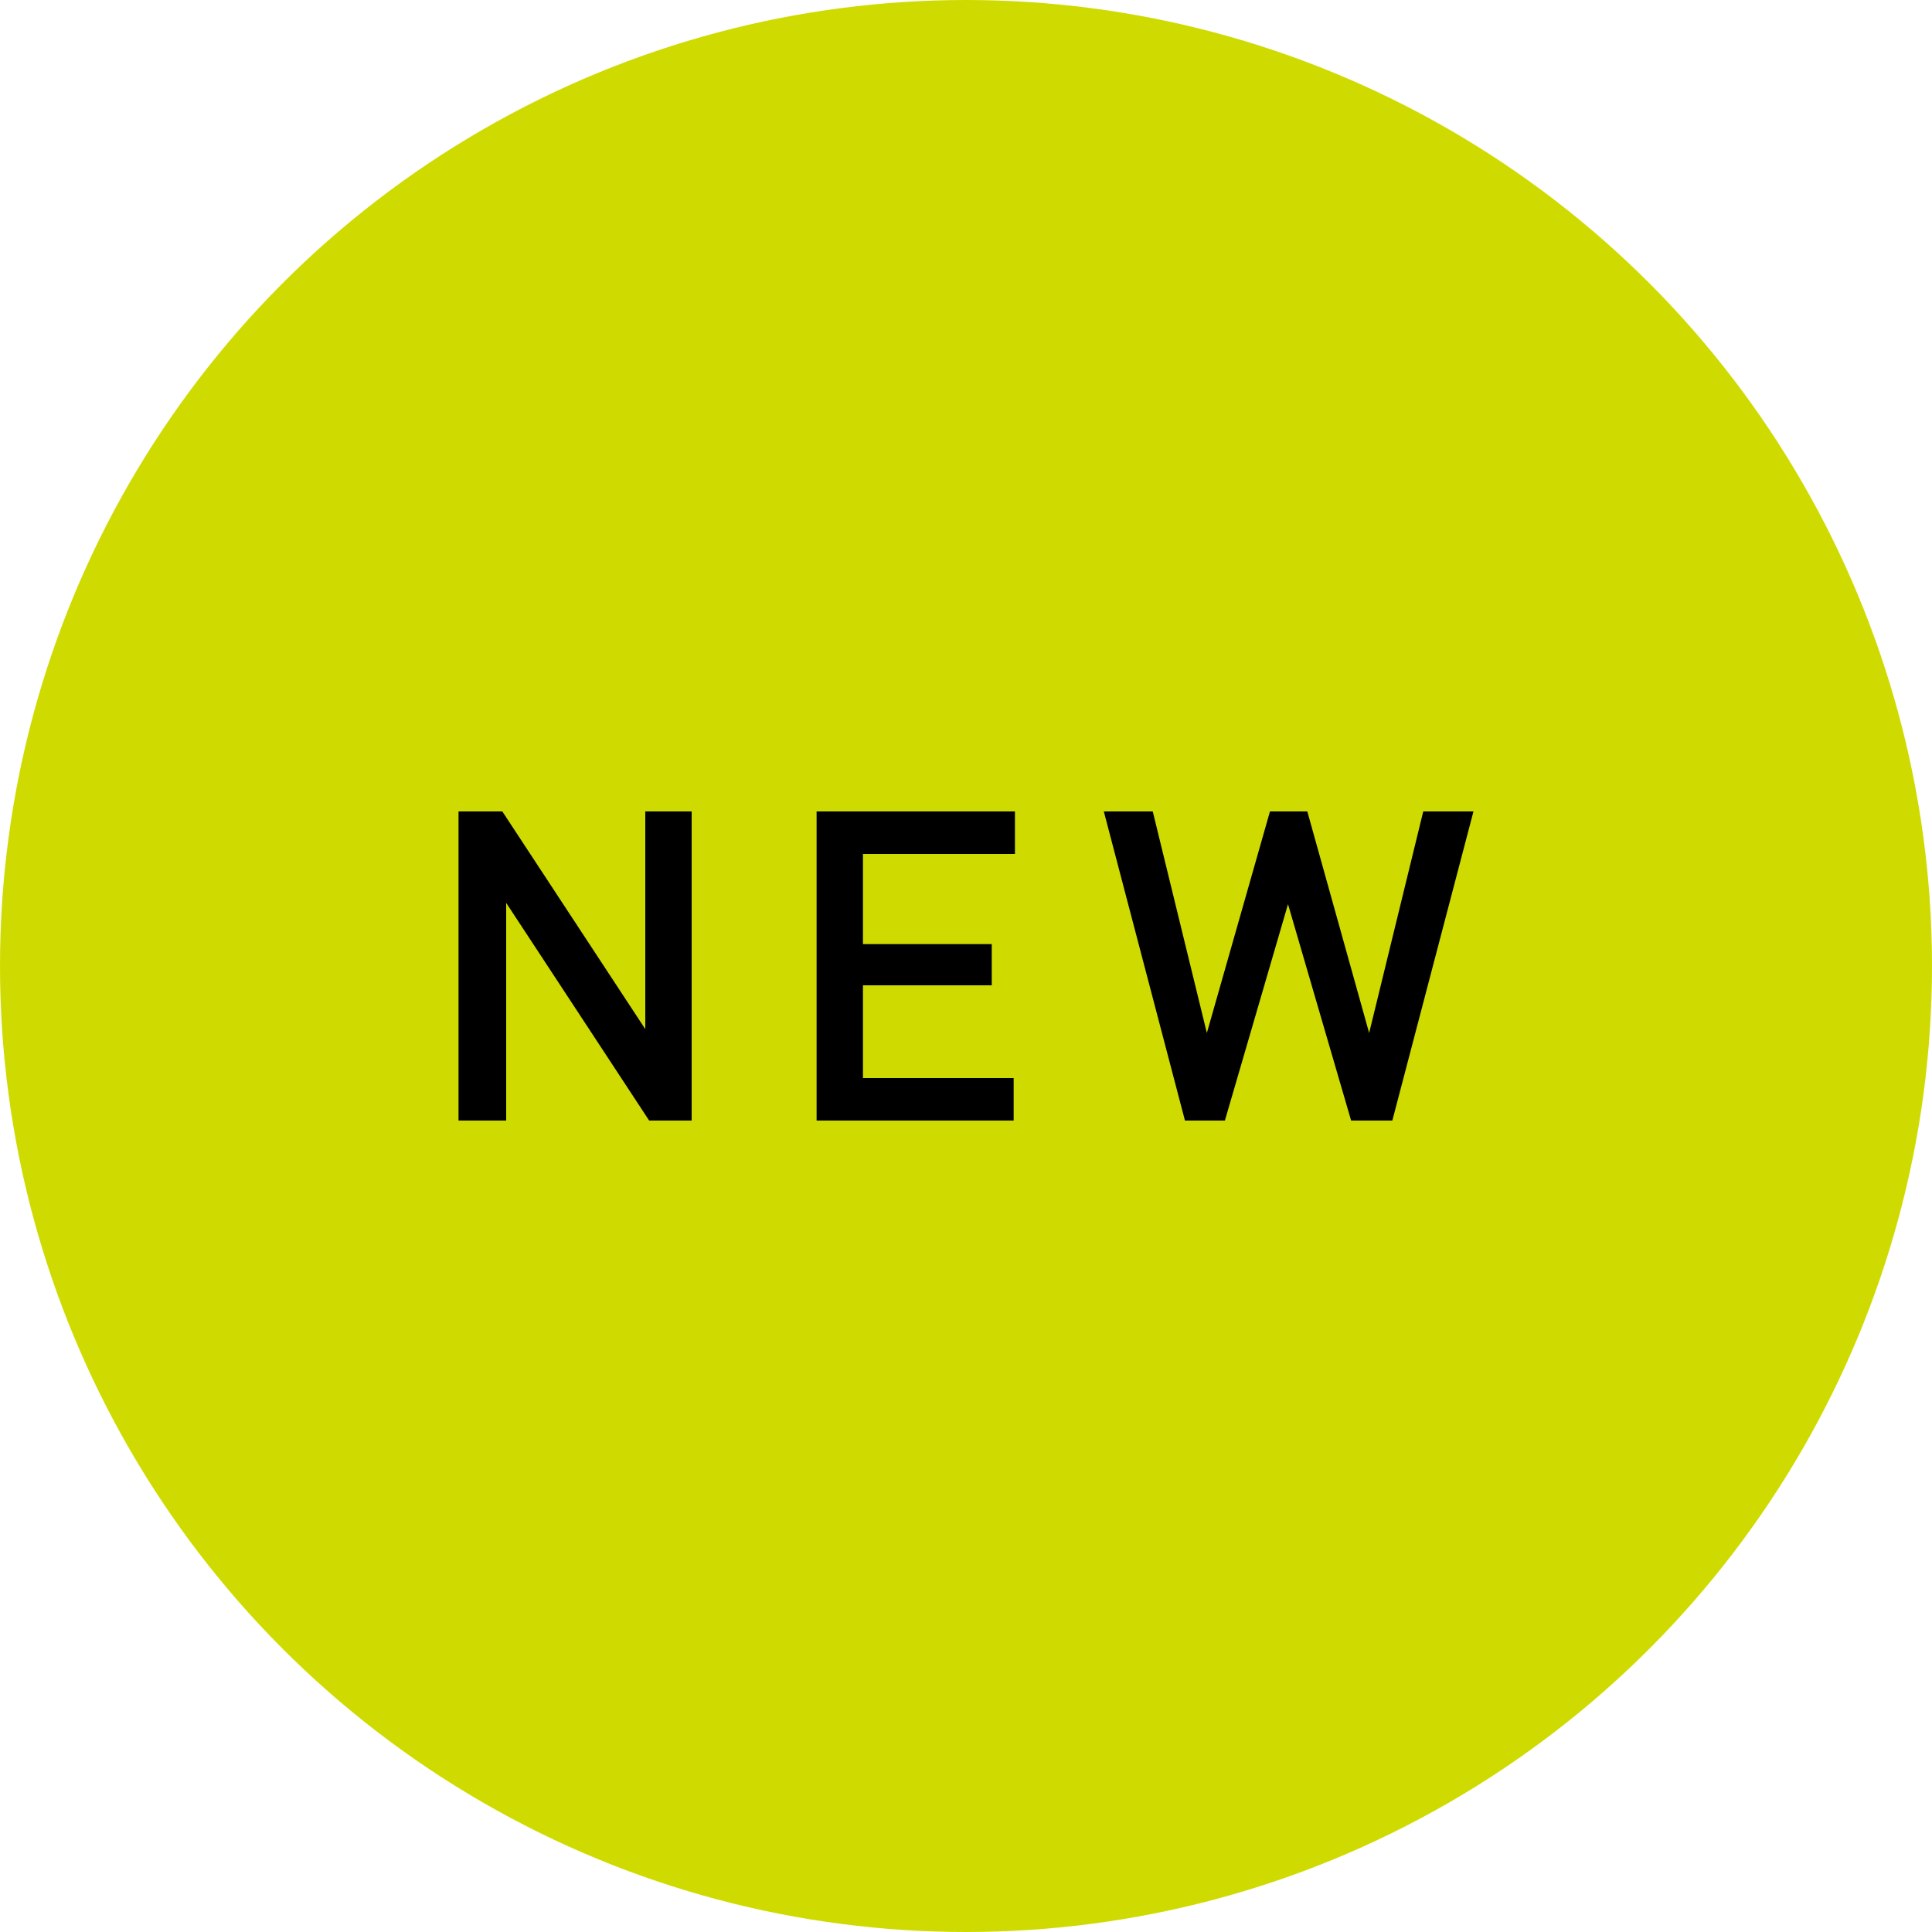
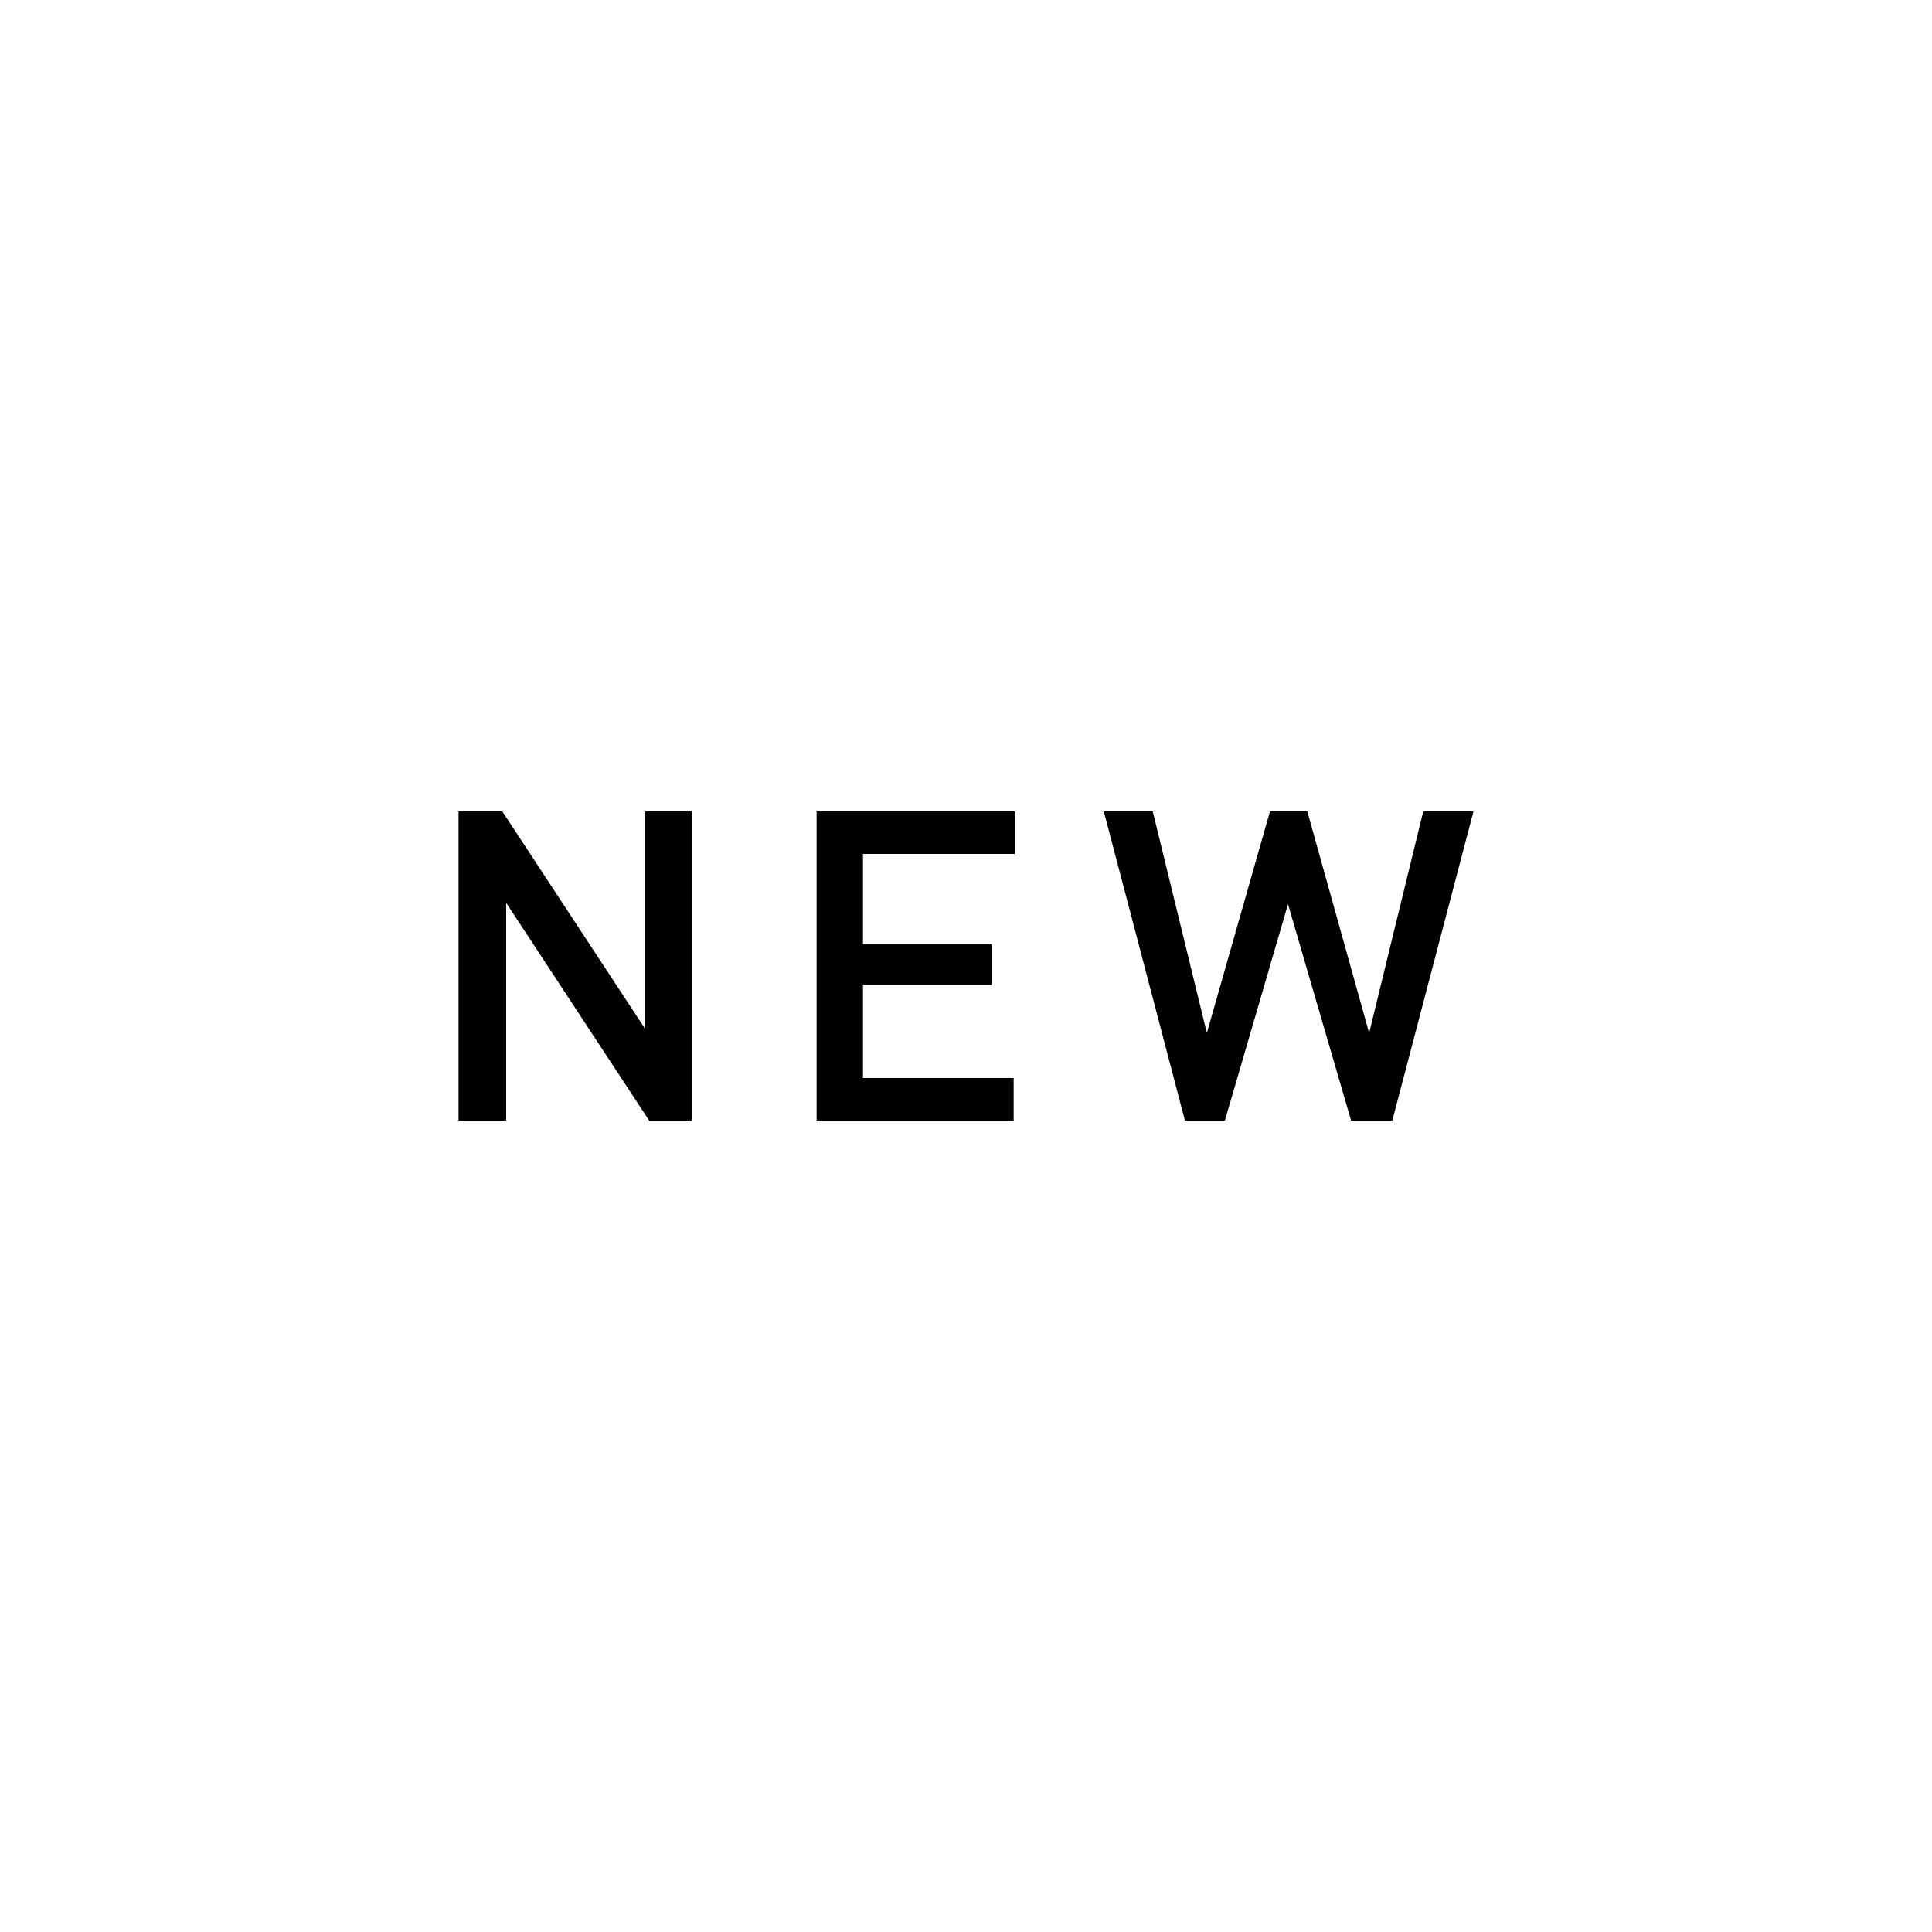
<svg xmlns="http://www.w3.org/2000/svg" version="1.1" id="_レイヤー_2" x="0px" y="0px" viewBox="0 0 150 150" style="enable-background:new 0 0 150 150;" xml:space="preserve">
  <style type="text/css">
	.st0{fill:#CFDB00;}
</style>
  <g>
-     <circle class="st0" cx="75" cy="75" r="75" />
    <g>
      <path d="M50.4,87L39.3,70.1V87h-3.7V63H39l11.1,16.9V63h3.6v24H50.4L50.4,87z" />
      <path d="M63.4,87V63h15.4v3.3H67v7h10v3.2H67v7.2h11.7V87L63.4,87L63.4,87z" />
      <path d="M108.1,87h-3.2L100,70.2L95.1,87H92l-6.3-24h3.8l4.2,17.2L98.6,63h2.9l4.8,17.2l4.2-17.2h3.9L108.1,87L108.1,87z" />
    </g>
  </g>
</svg>